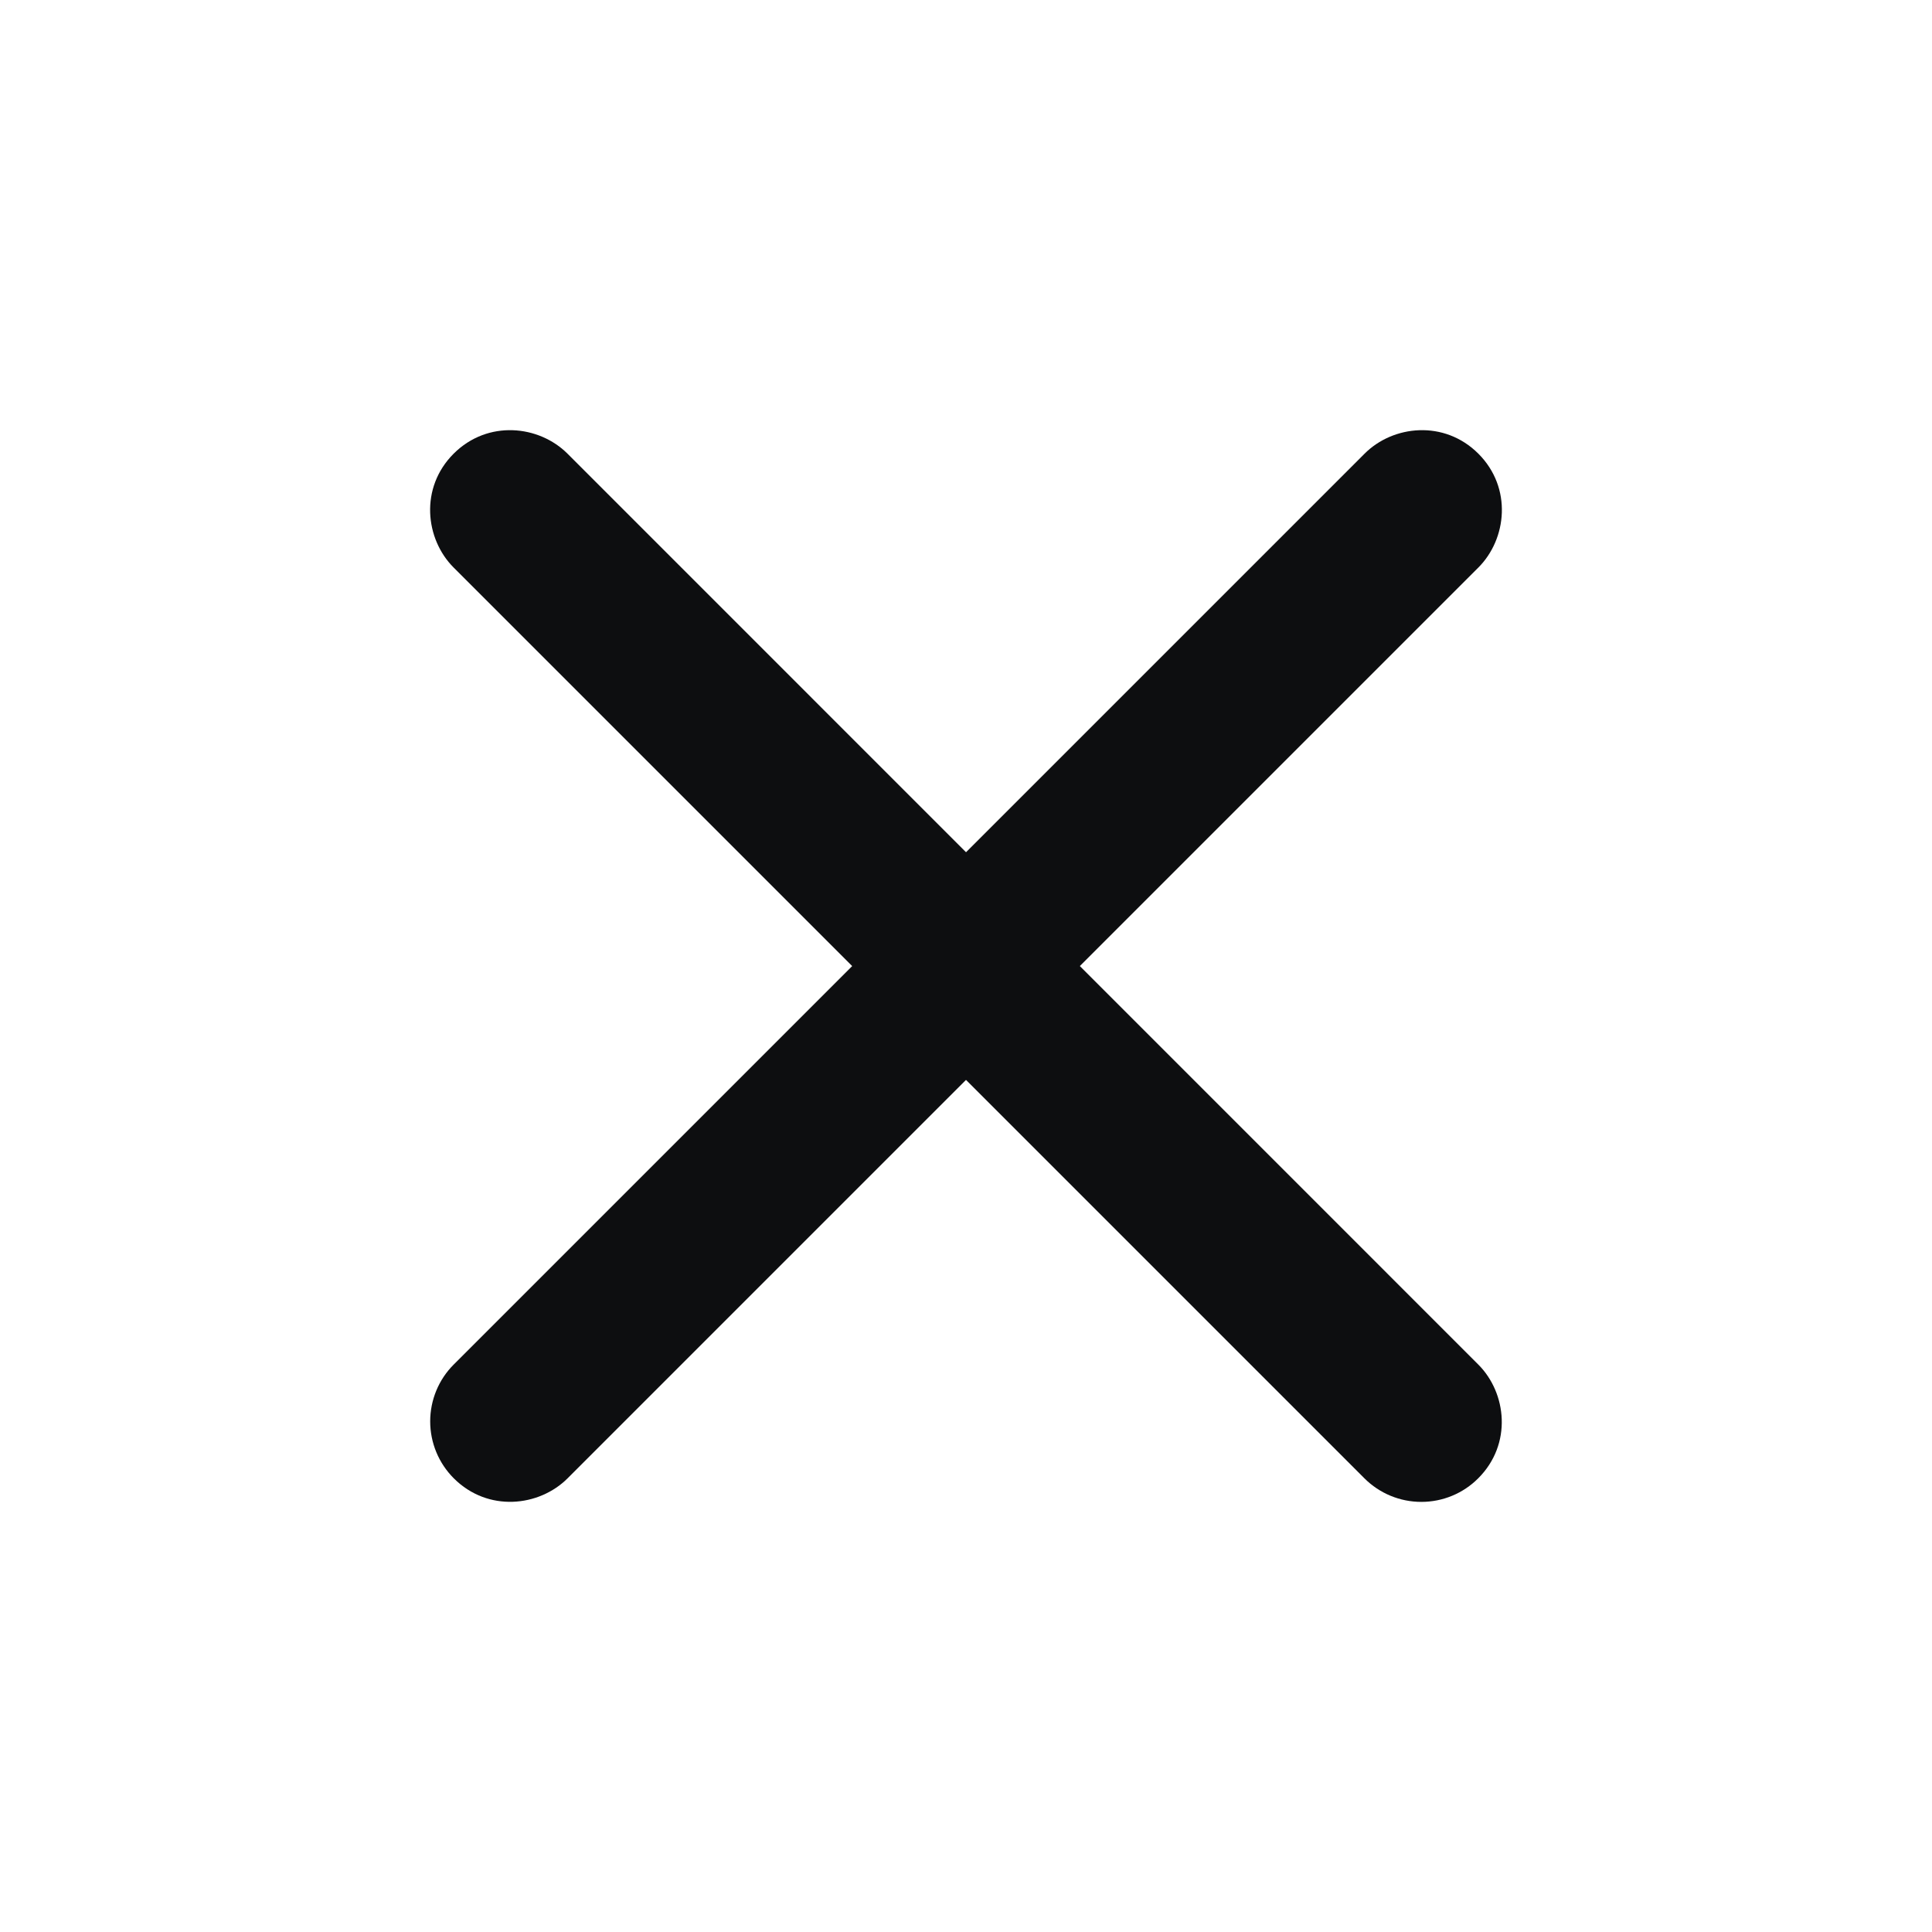
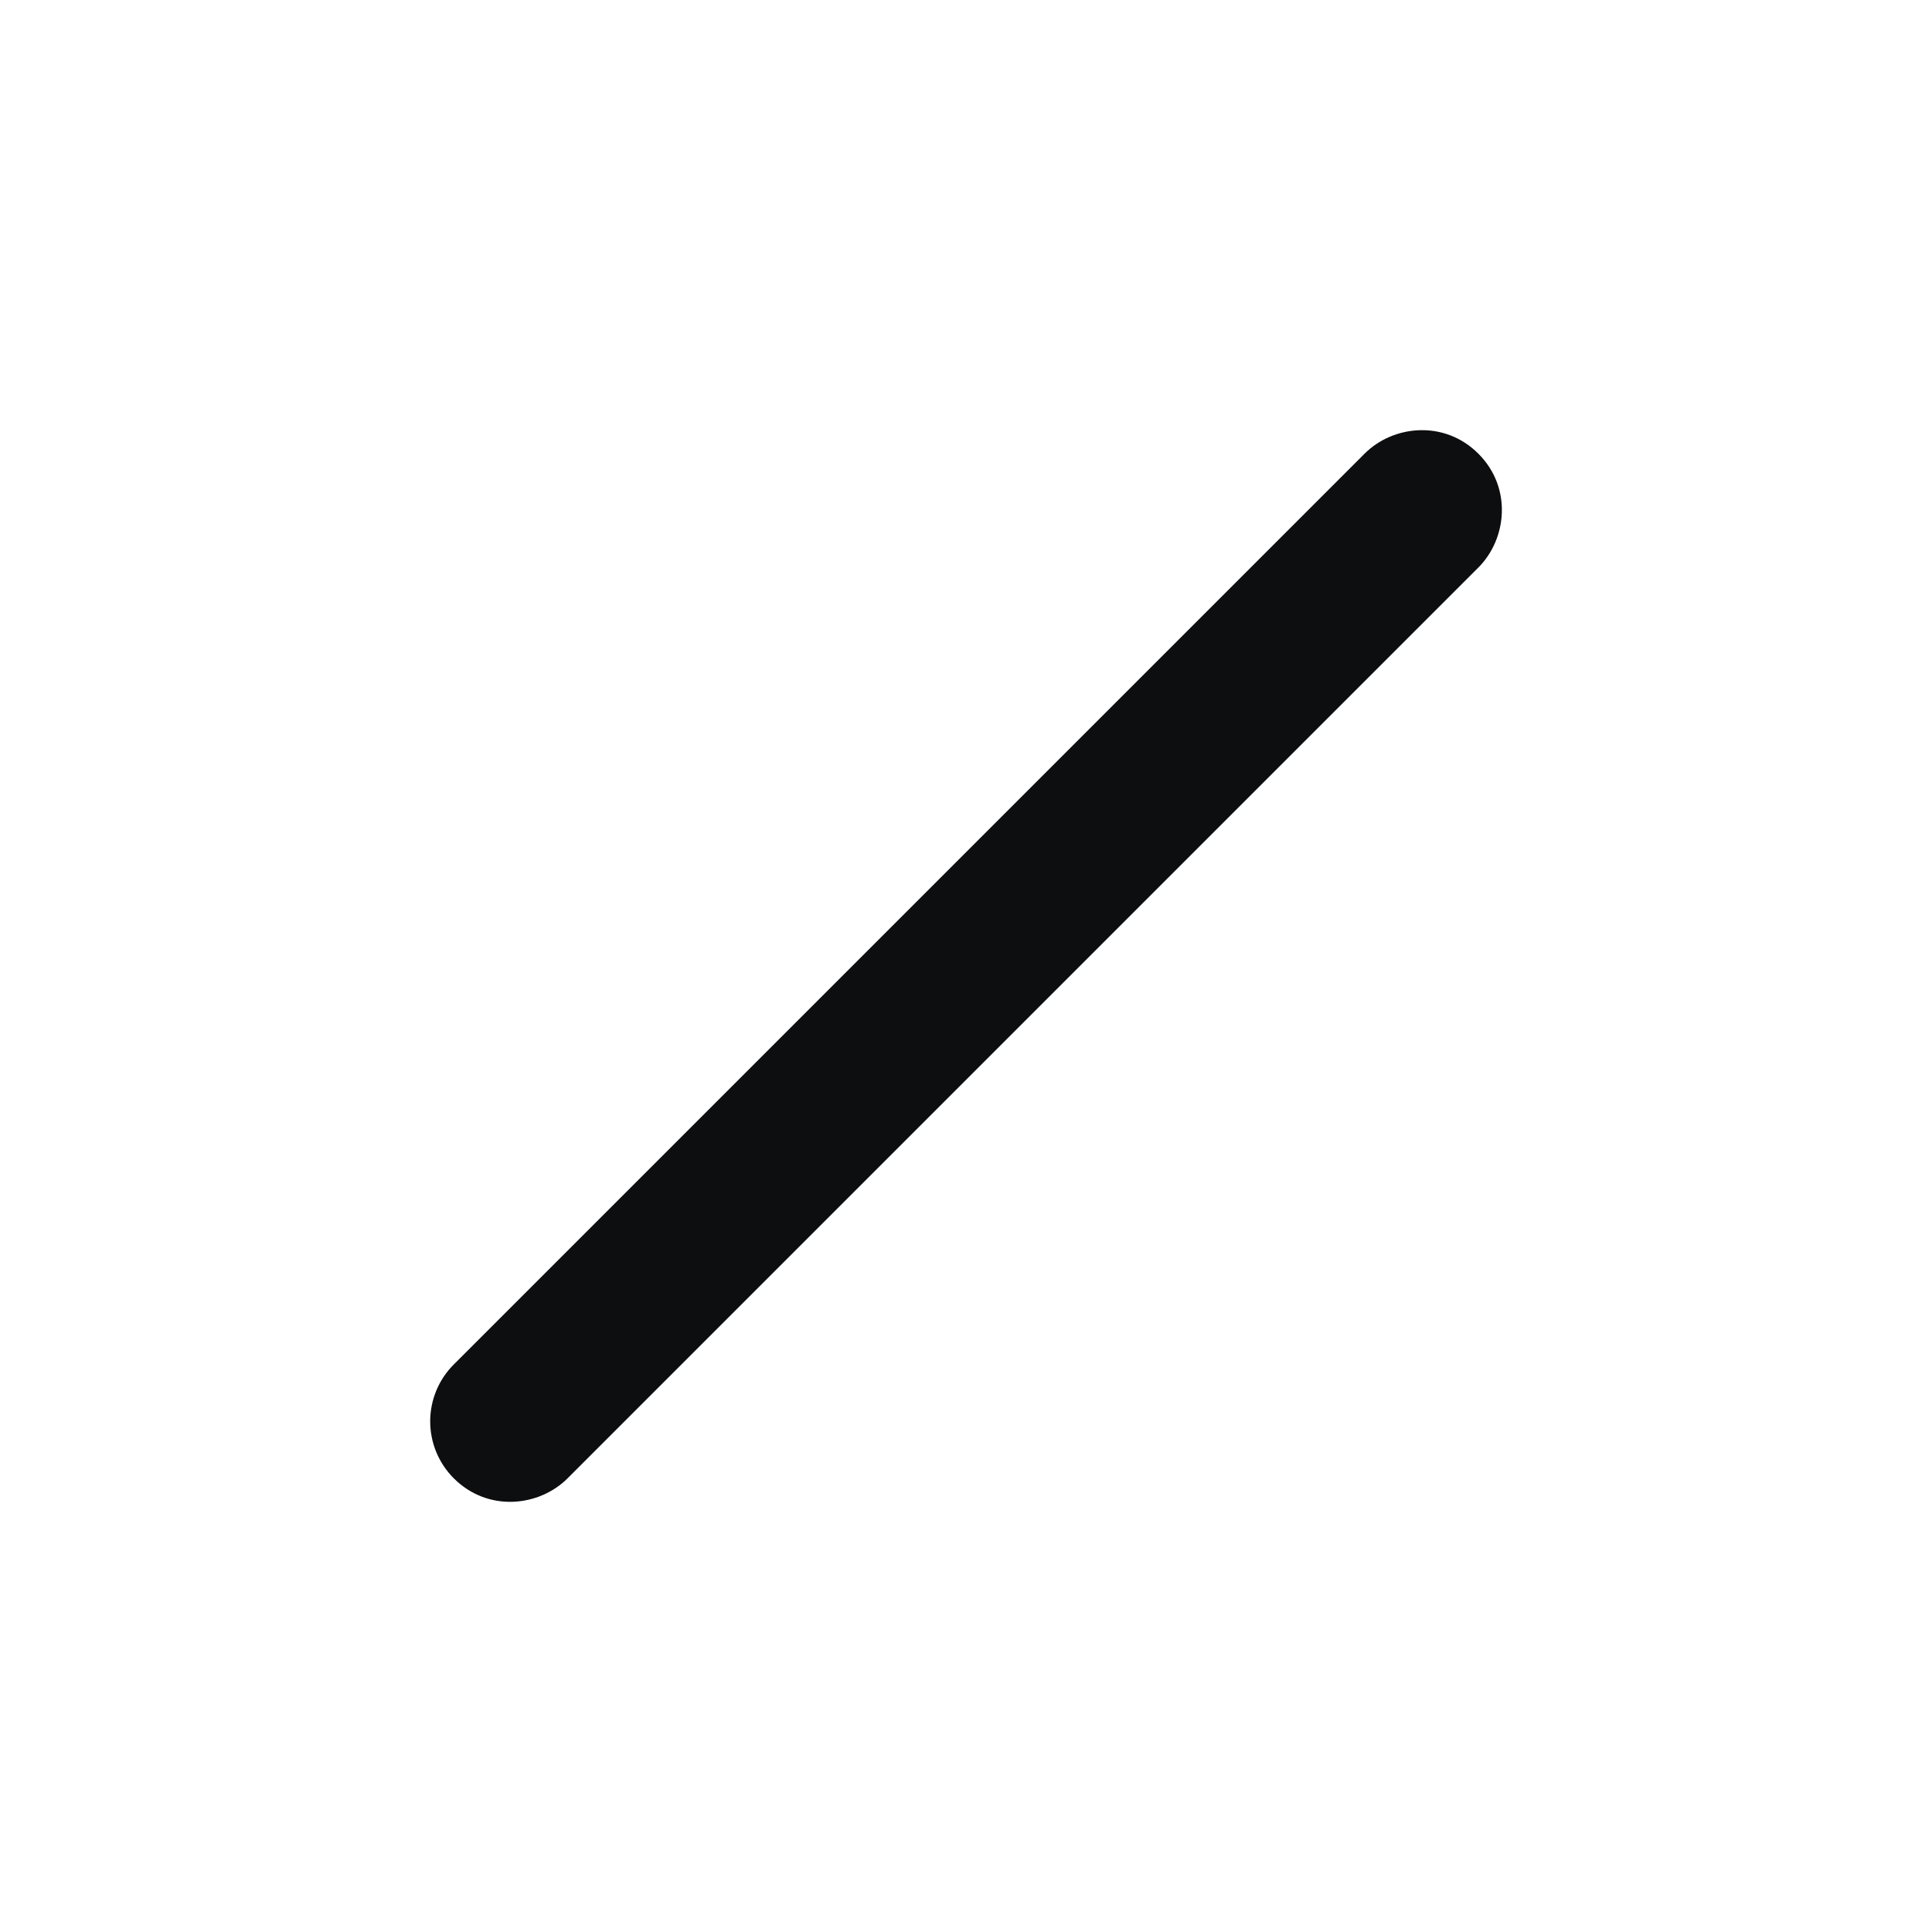
<svg xmlns="http://www.w3.org/2000/svg" width="24" height="24" viewBox="0 0 24 24" fill="none">
-   <path d="M18.363 16.95L7.05 5.636C6.696 5.282 6.06 5.212 5.635 5.636C5.211 6.06 5.282 6.697 5.635 7.05L16.949 18.364C17.137 18.552 17.391 18.657 17.656 18.657C17.922 18.657 18.176 18.552 18.363 18.364C18.788 17.94 18.717 17.303 18.363 16.95Z" fill="#0D0E10" />
  <path d="M7.051 18.364L18.365 7.05C18.718 6.697 18.789 6.06 18.365 5.636C17.941 5.212 17.304 5.282 16.951 5.636L5.637 16.95C5.449 17.137 5.344 17.392 5.344 17.657C5.344 17.922 5.449 18.176 5.637 18.364C6.061 18.788 6.697 18.718 7.051 18.364Z" fill="#0D0E10" />
</svg>